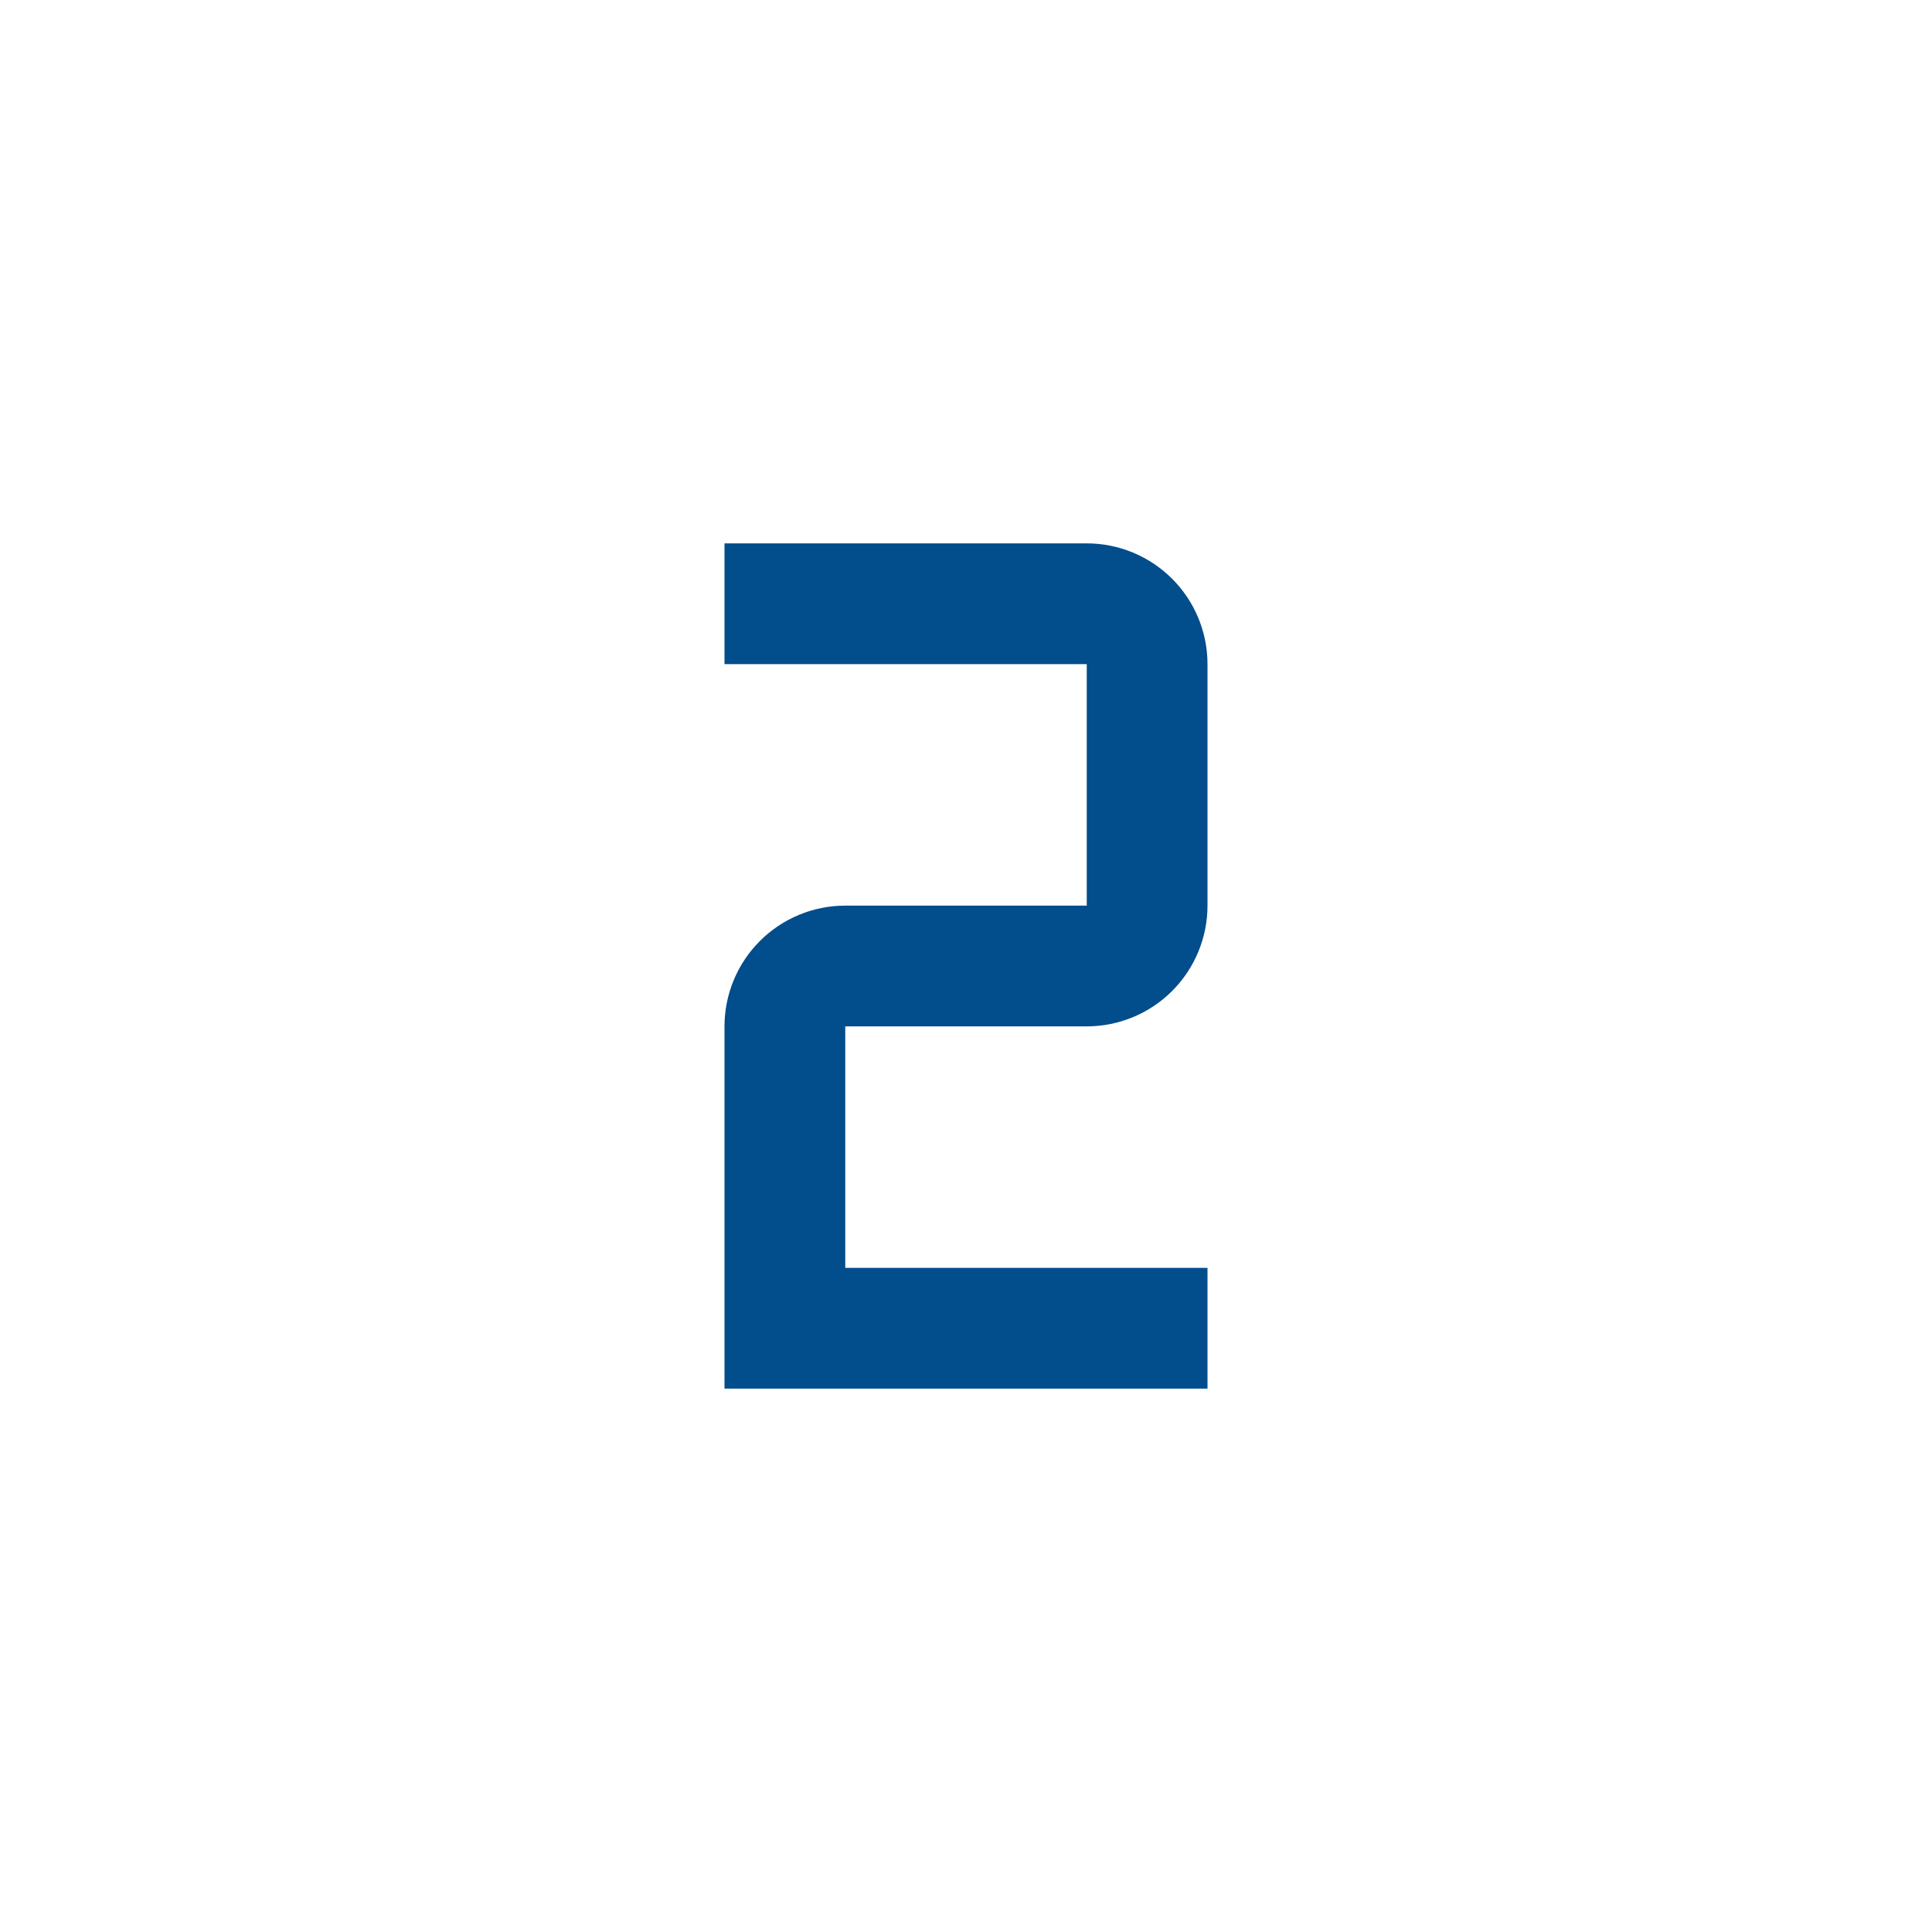
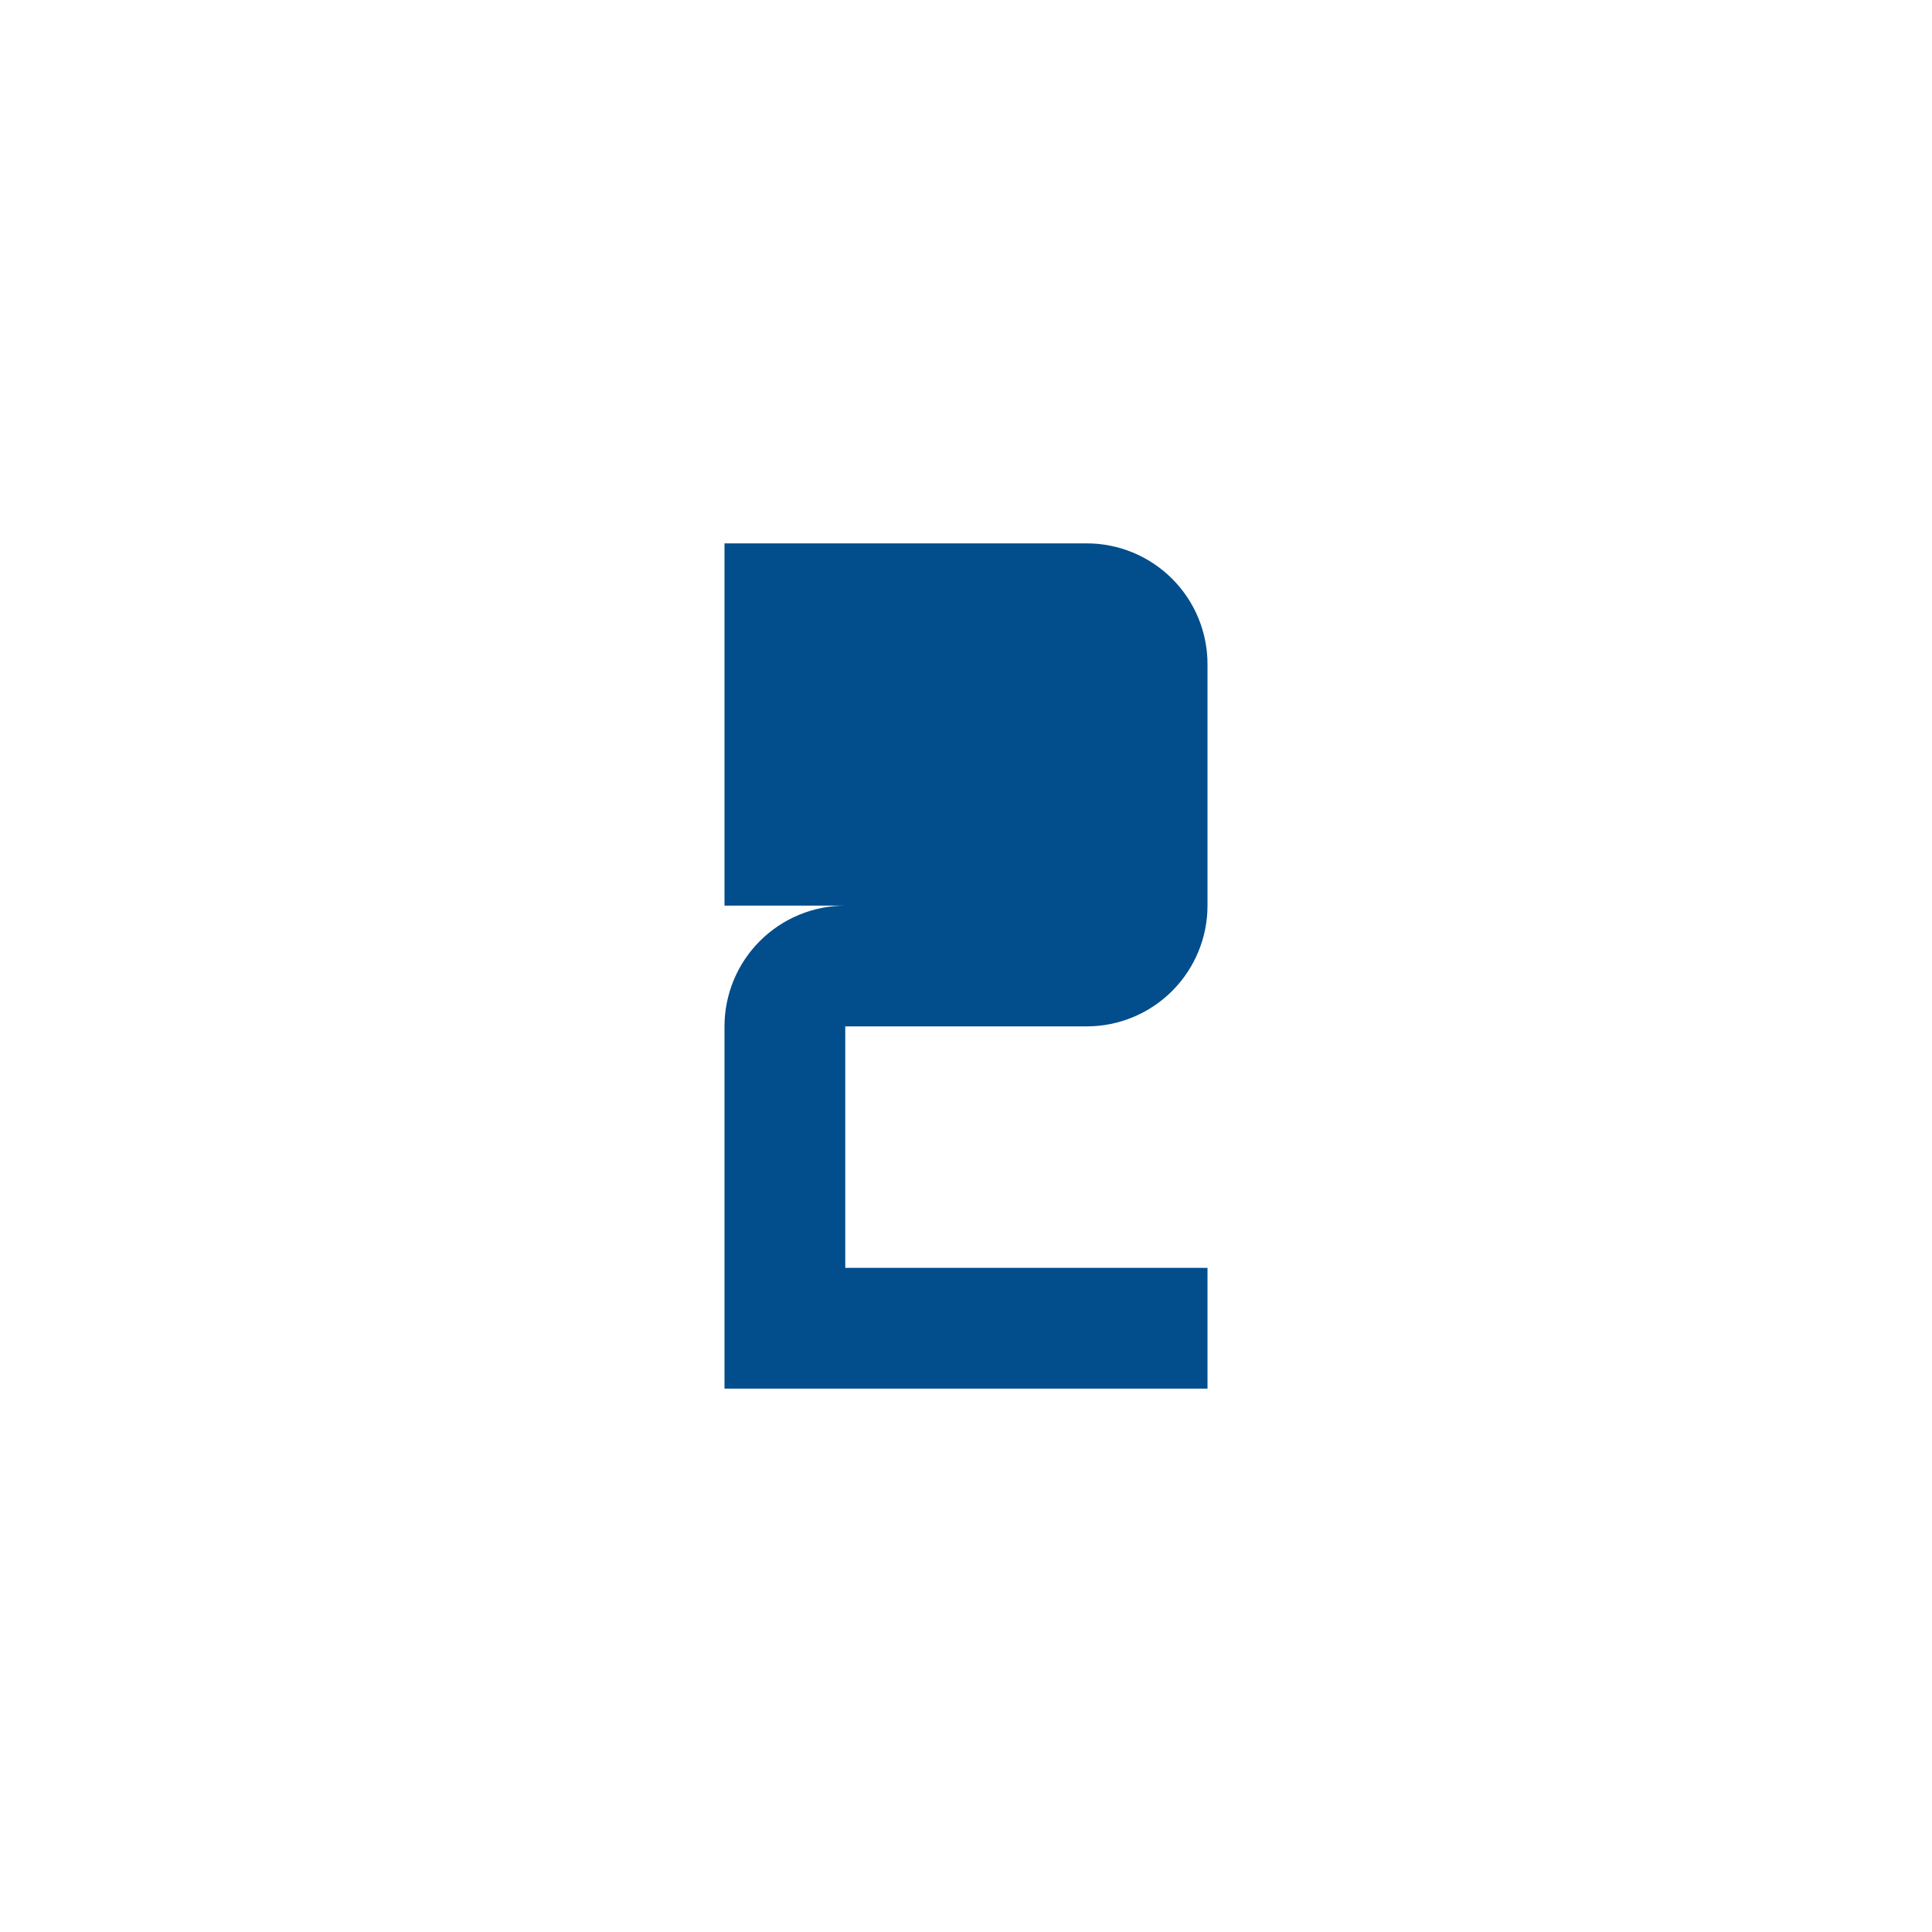
<svg xmlns="http://www.w3.org/2000/svg" width="32" height="32" viewBox="0 0 32 32" fill="none">
-   <path d="M20 23H12V17C12 16.47 12.211 15.961 12.586 15.586C12.961 15.211 13.47 15 14 15H18V11H12V9H18C18.53 9 19.039 9.211 19.414 9.586C19.789 9.961 20 10.47 20 11V15C20 15.53 19.789 16.039 19.414 16.414C19.039 16.789 18.53 17 18 17H14V21H20V23Z" fill="#024D8C" />
+   <path d="M20 23H12V17C12 16.47 12.211 15.961 12.586 15.586C12.961 15.211 13.47 15 14 15H18H12V9H18C18.53 9 19.039 9.211 19.414 9.586C19.789 9.961 20 10.47 20 11V15C20 15.53 19.789 16.039 19.414 16.414C19.039 16.789 18.53 17 18 17H14V21H20V23Z" fill="#024D8C" />
</svg>